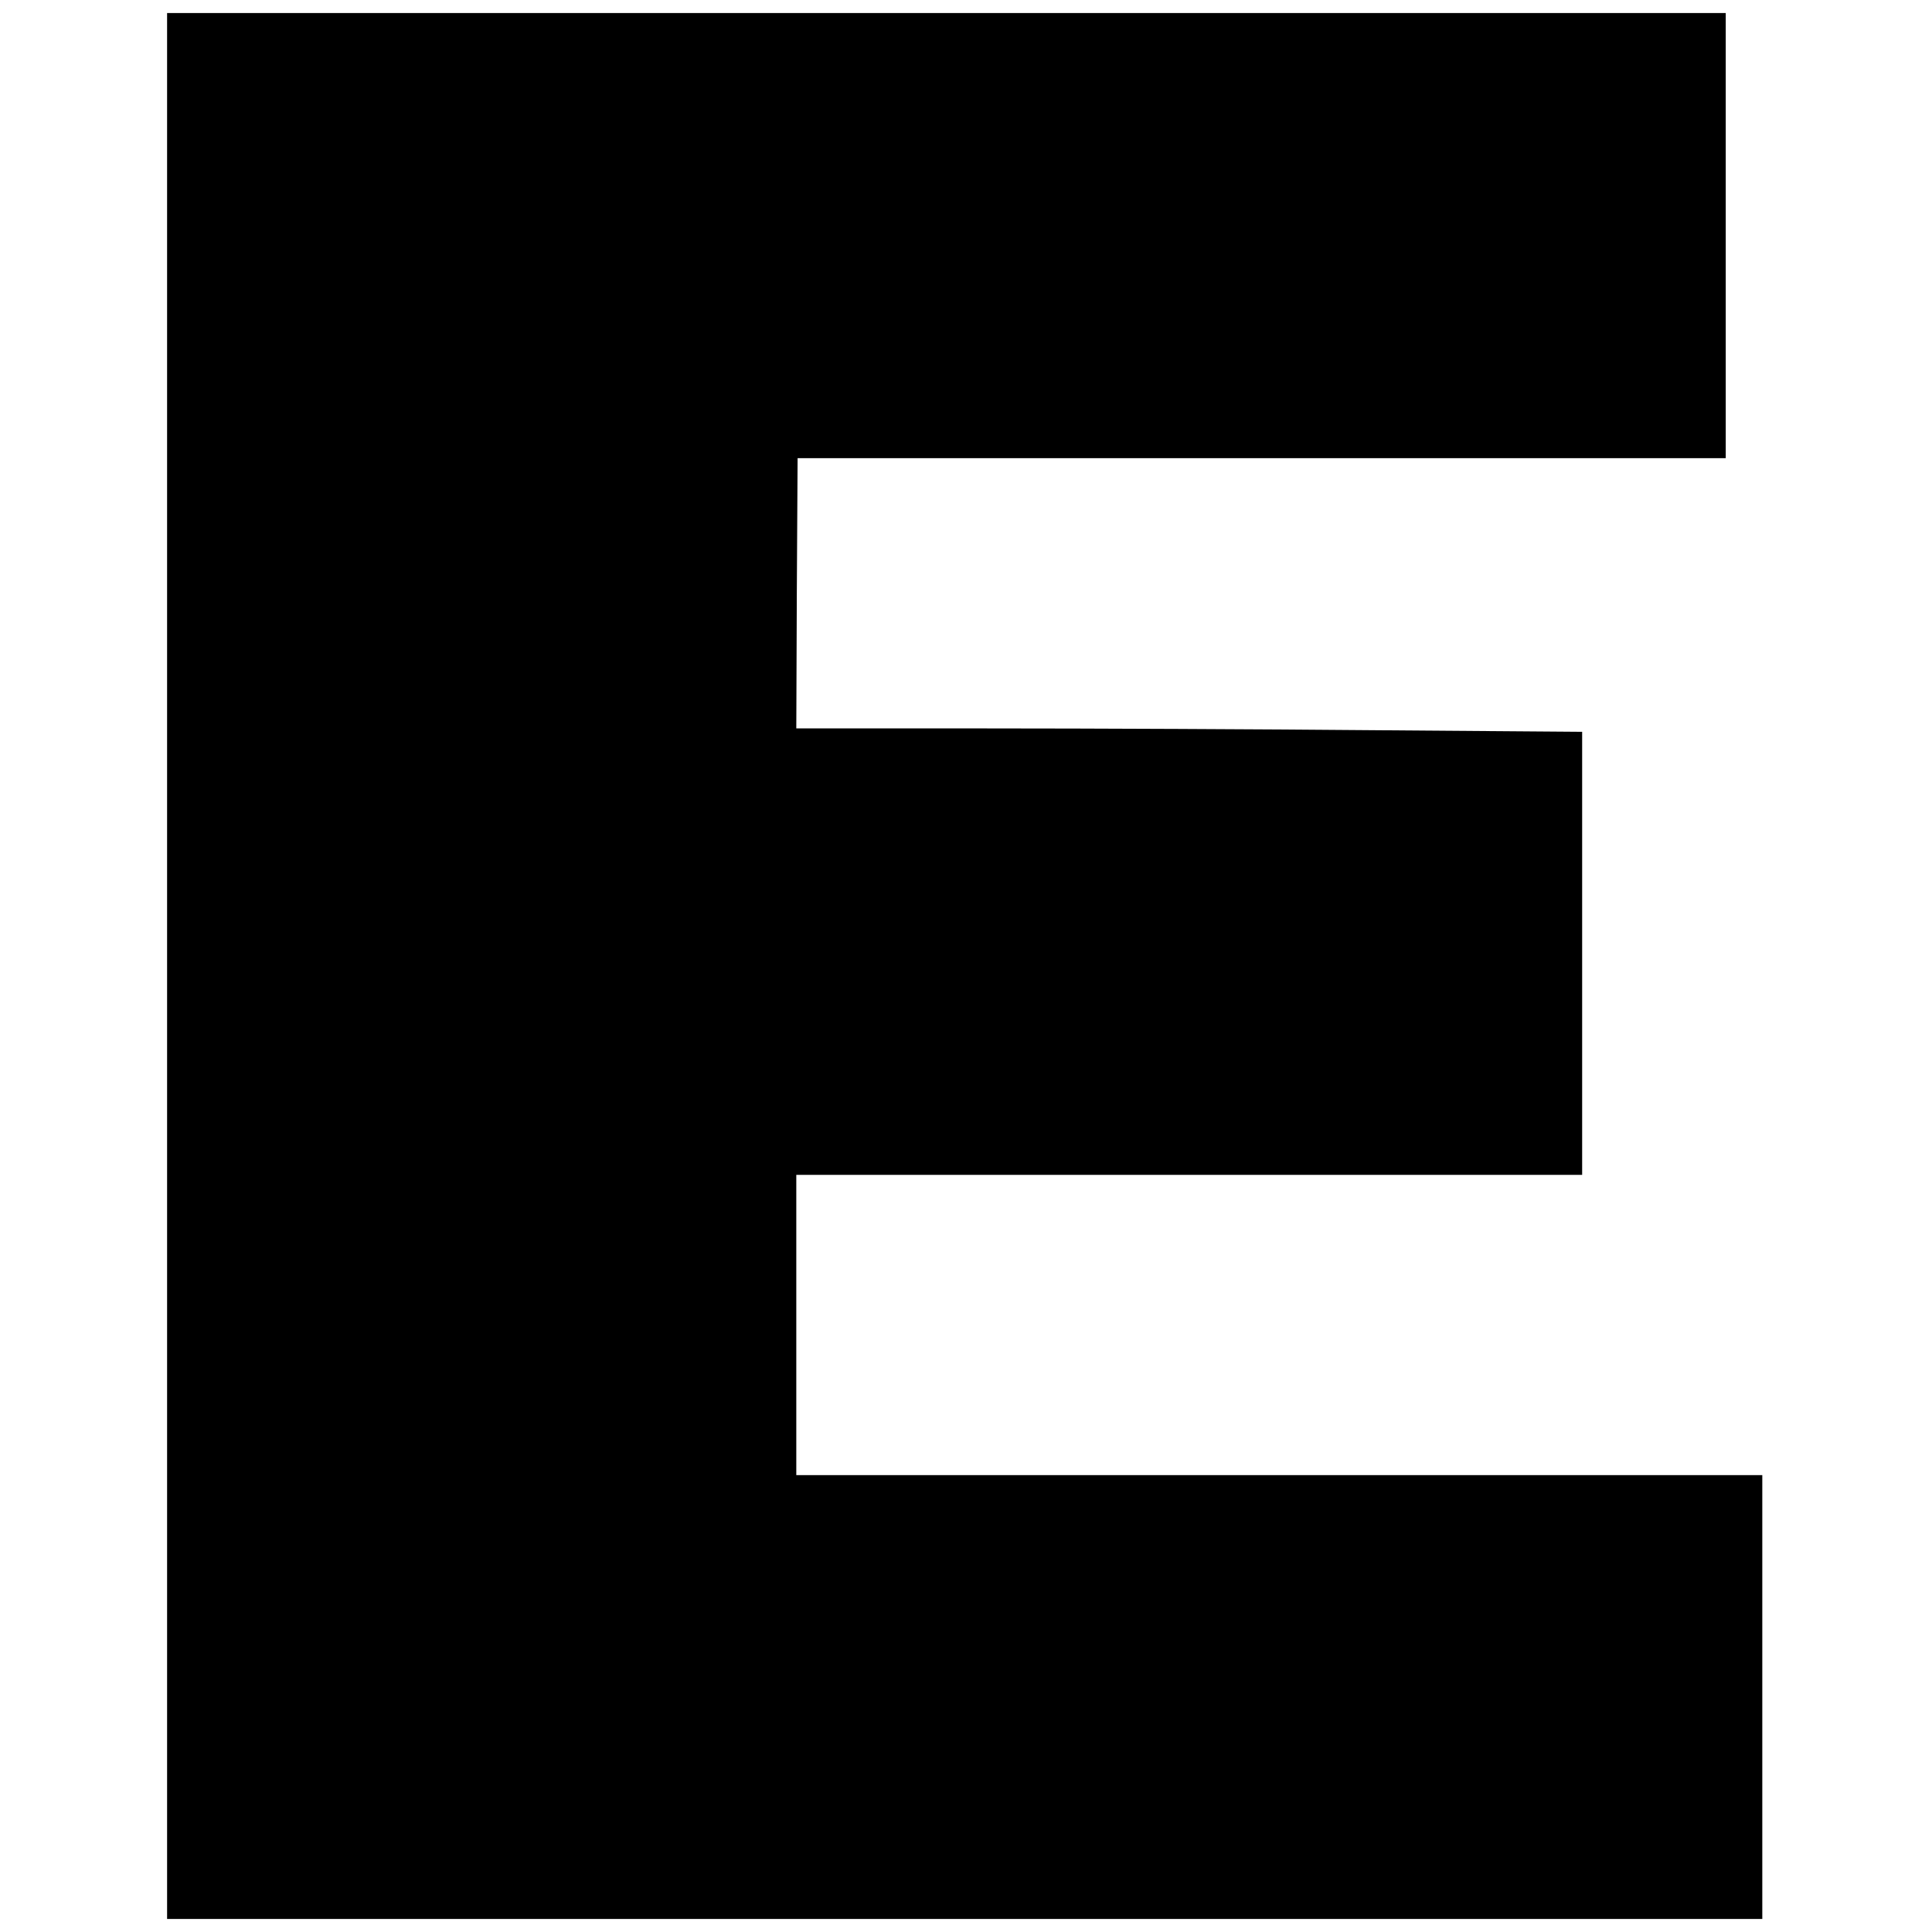
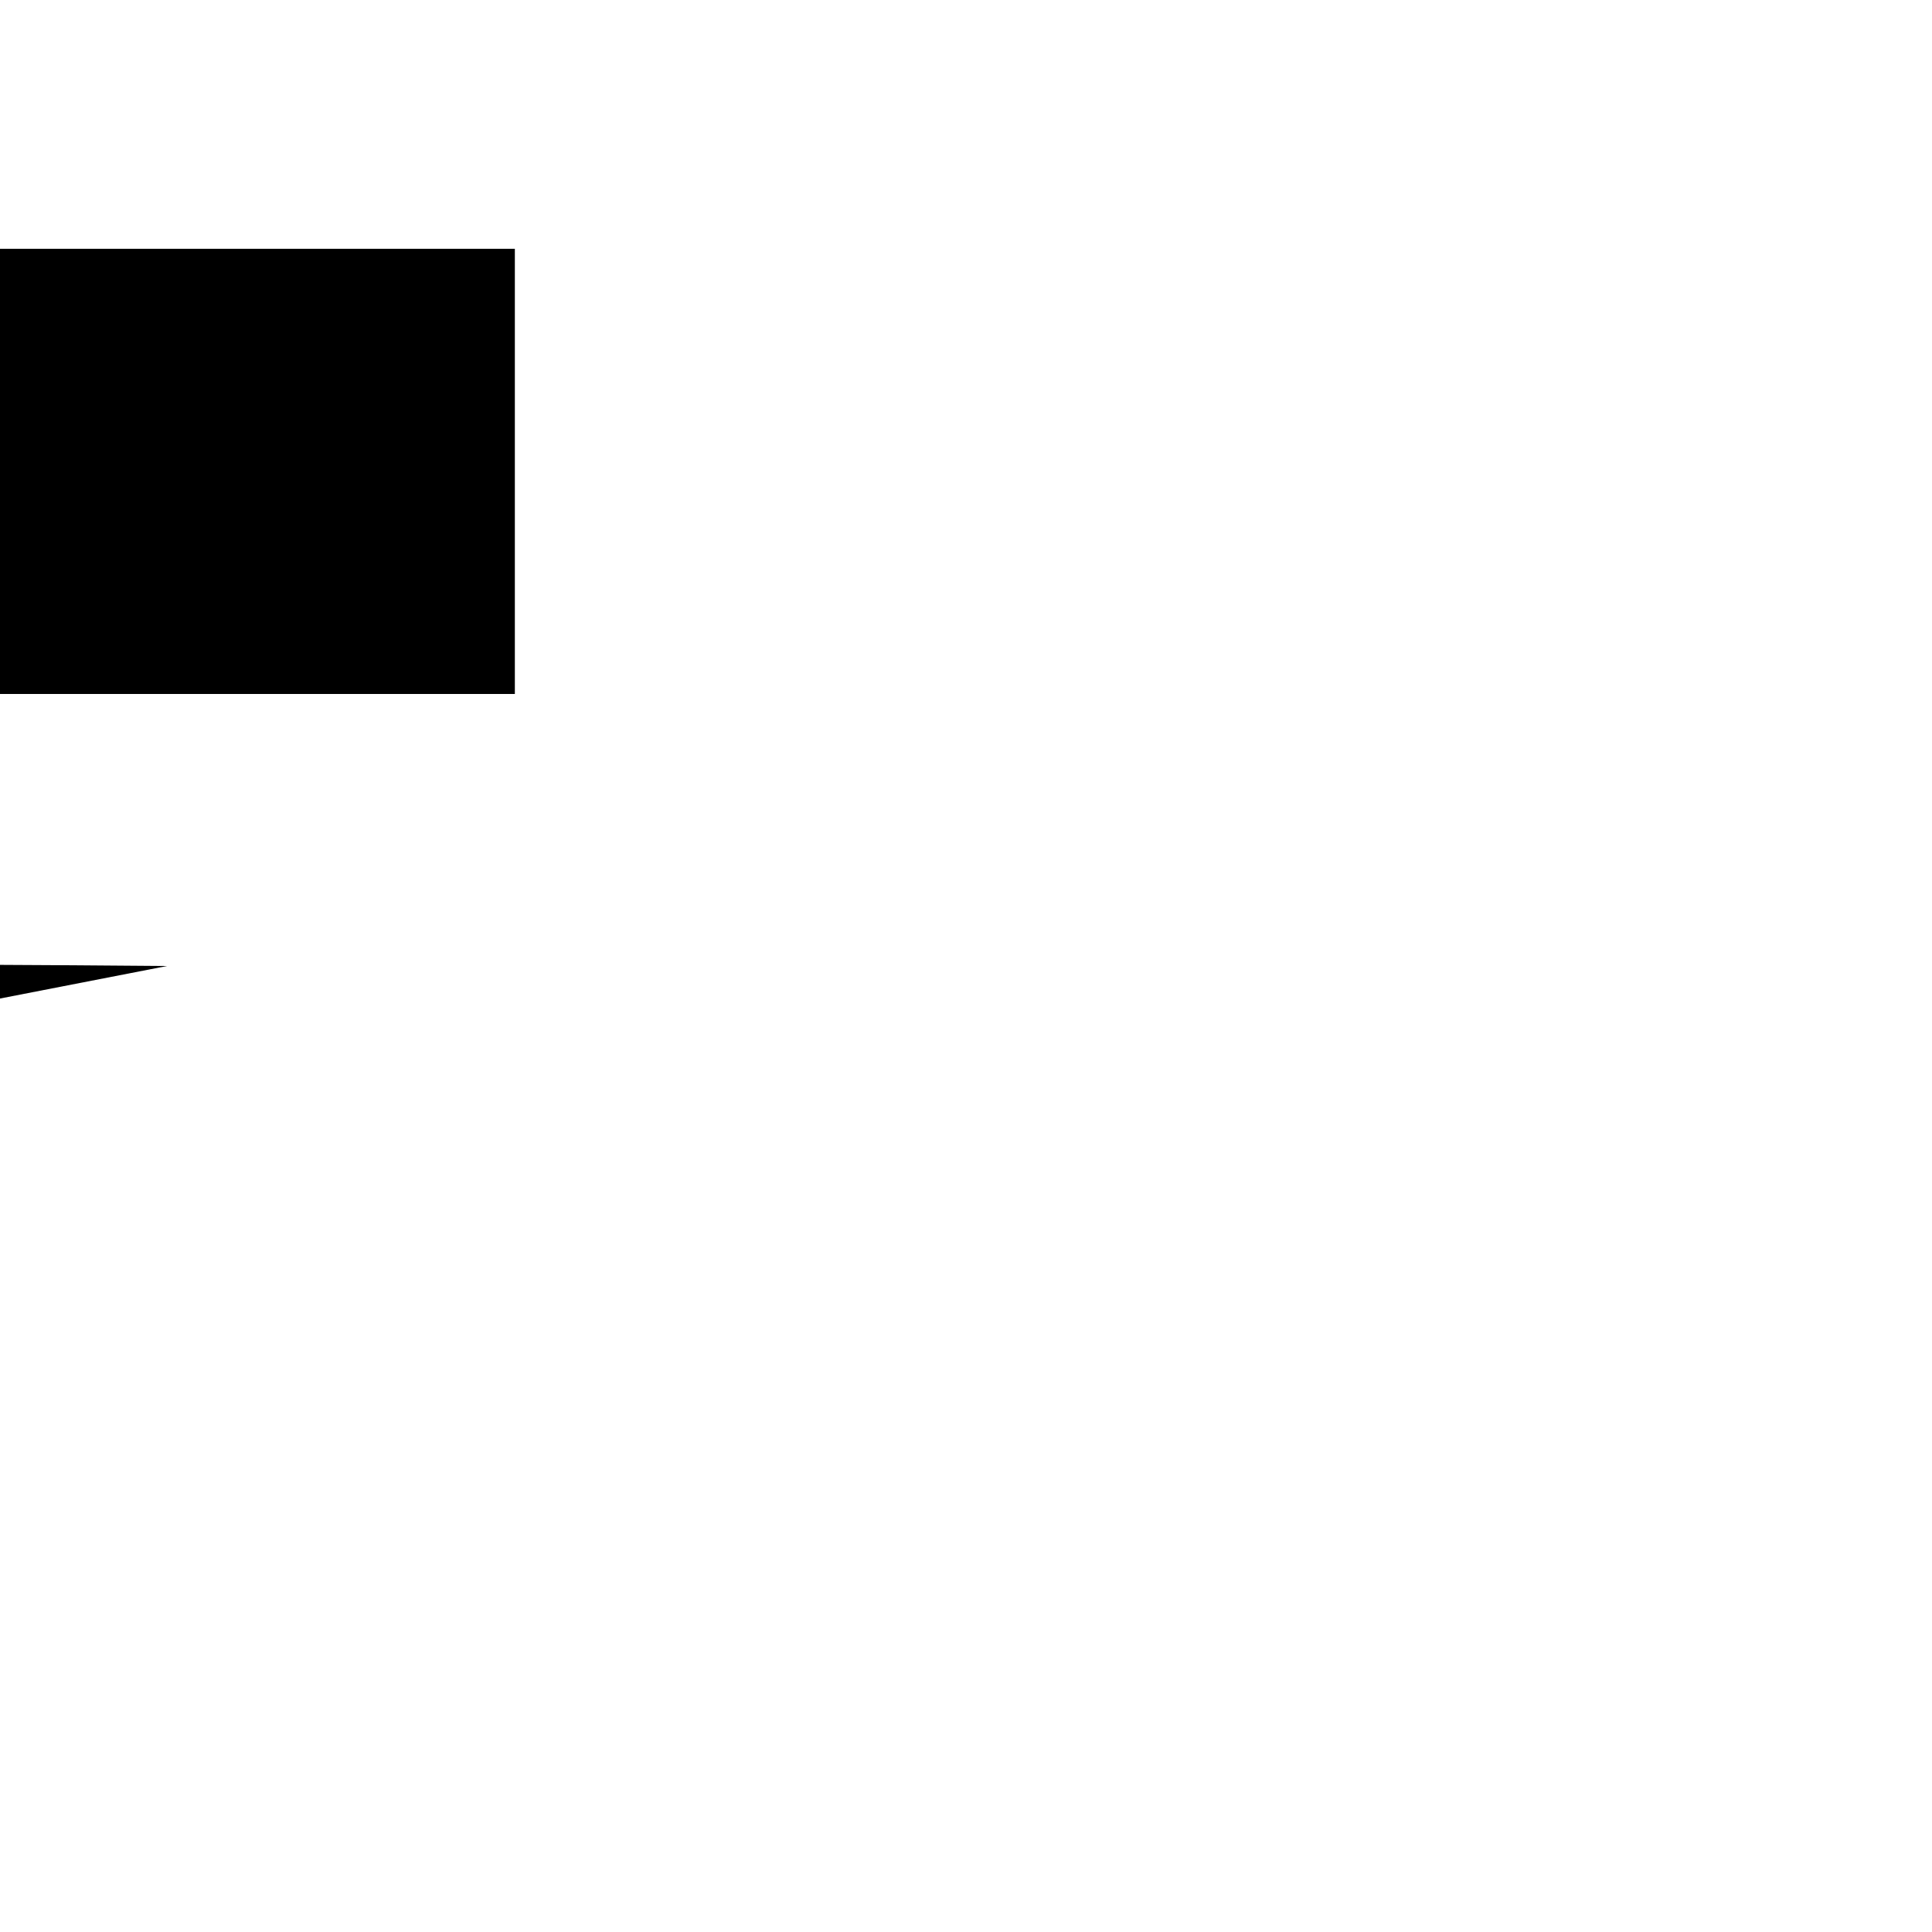
<svg xmlns="http://www.w3.org/2000/svg" version="1.0" width="740pt" height="740pt" viewBox="0 0 740 740" preserveAspectRatio="xMidYMid meet">
  <g transform="translate(0,740) scale(0.1,-0.1)" fill="#000000" stroke="none">
-     <path d="M640 3700 l0 -3650 3055 0 3055 0 0 850 0 850 -1850 0 -1850 0 0 575 0 575 1505 0 1505 0 0 848 0 849 -782 6 c-430 4 -1107 7 -1505 7 l-723 0 2 518 3 517 1777 0 1778 0 0 853 0 852 -2985 0 -2985 0 0 -3650z" />
+     <path d="M640 3700 c-430 4 -1107 7 -1505 7 l-723 0 2 518 3 517 1777 0 1778 0 0 853 0 852 -2985 0 -2985 0 0 -3650z" />
  </g>
</svg>